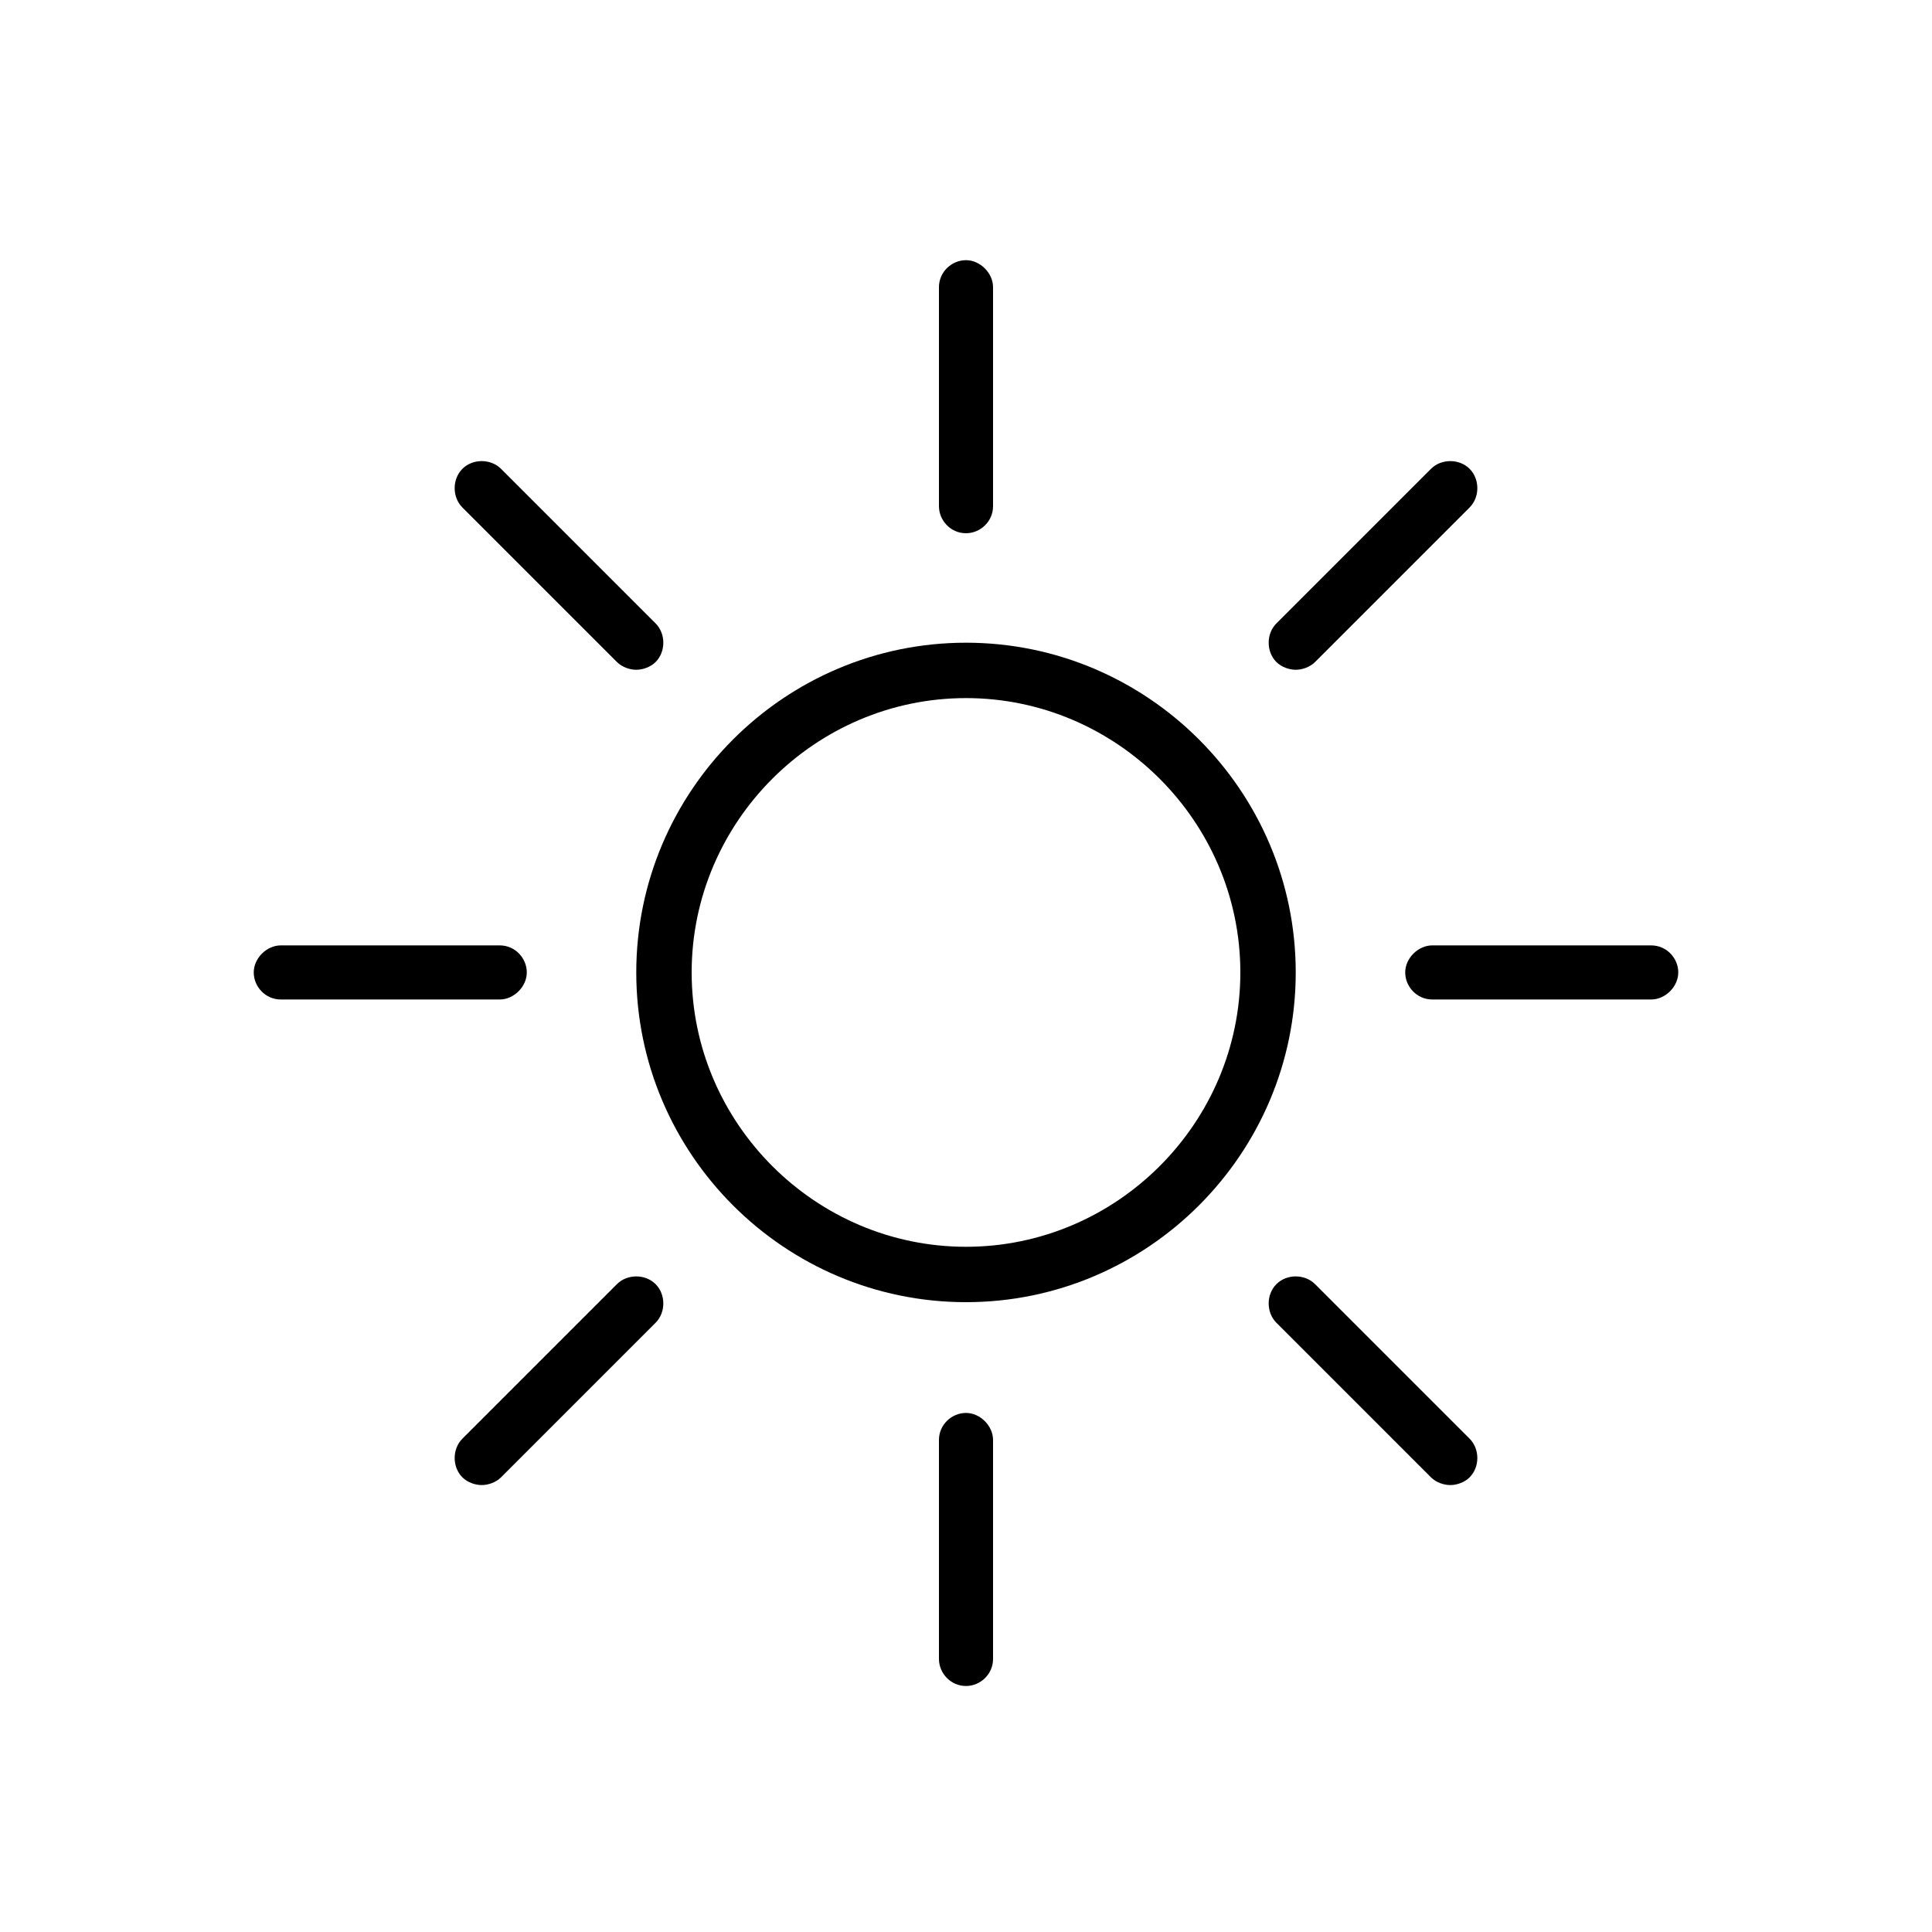
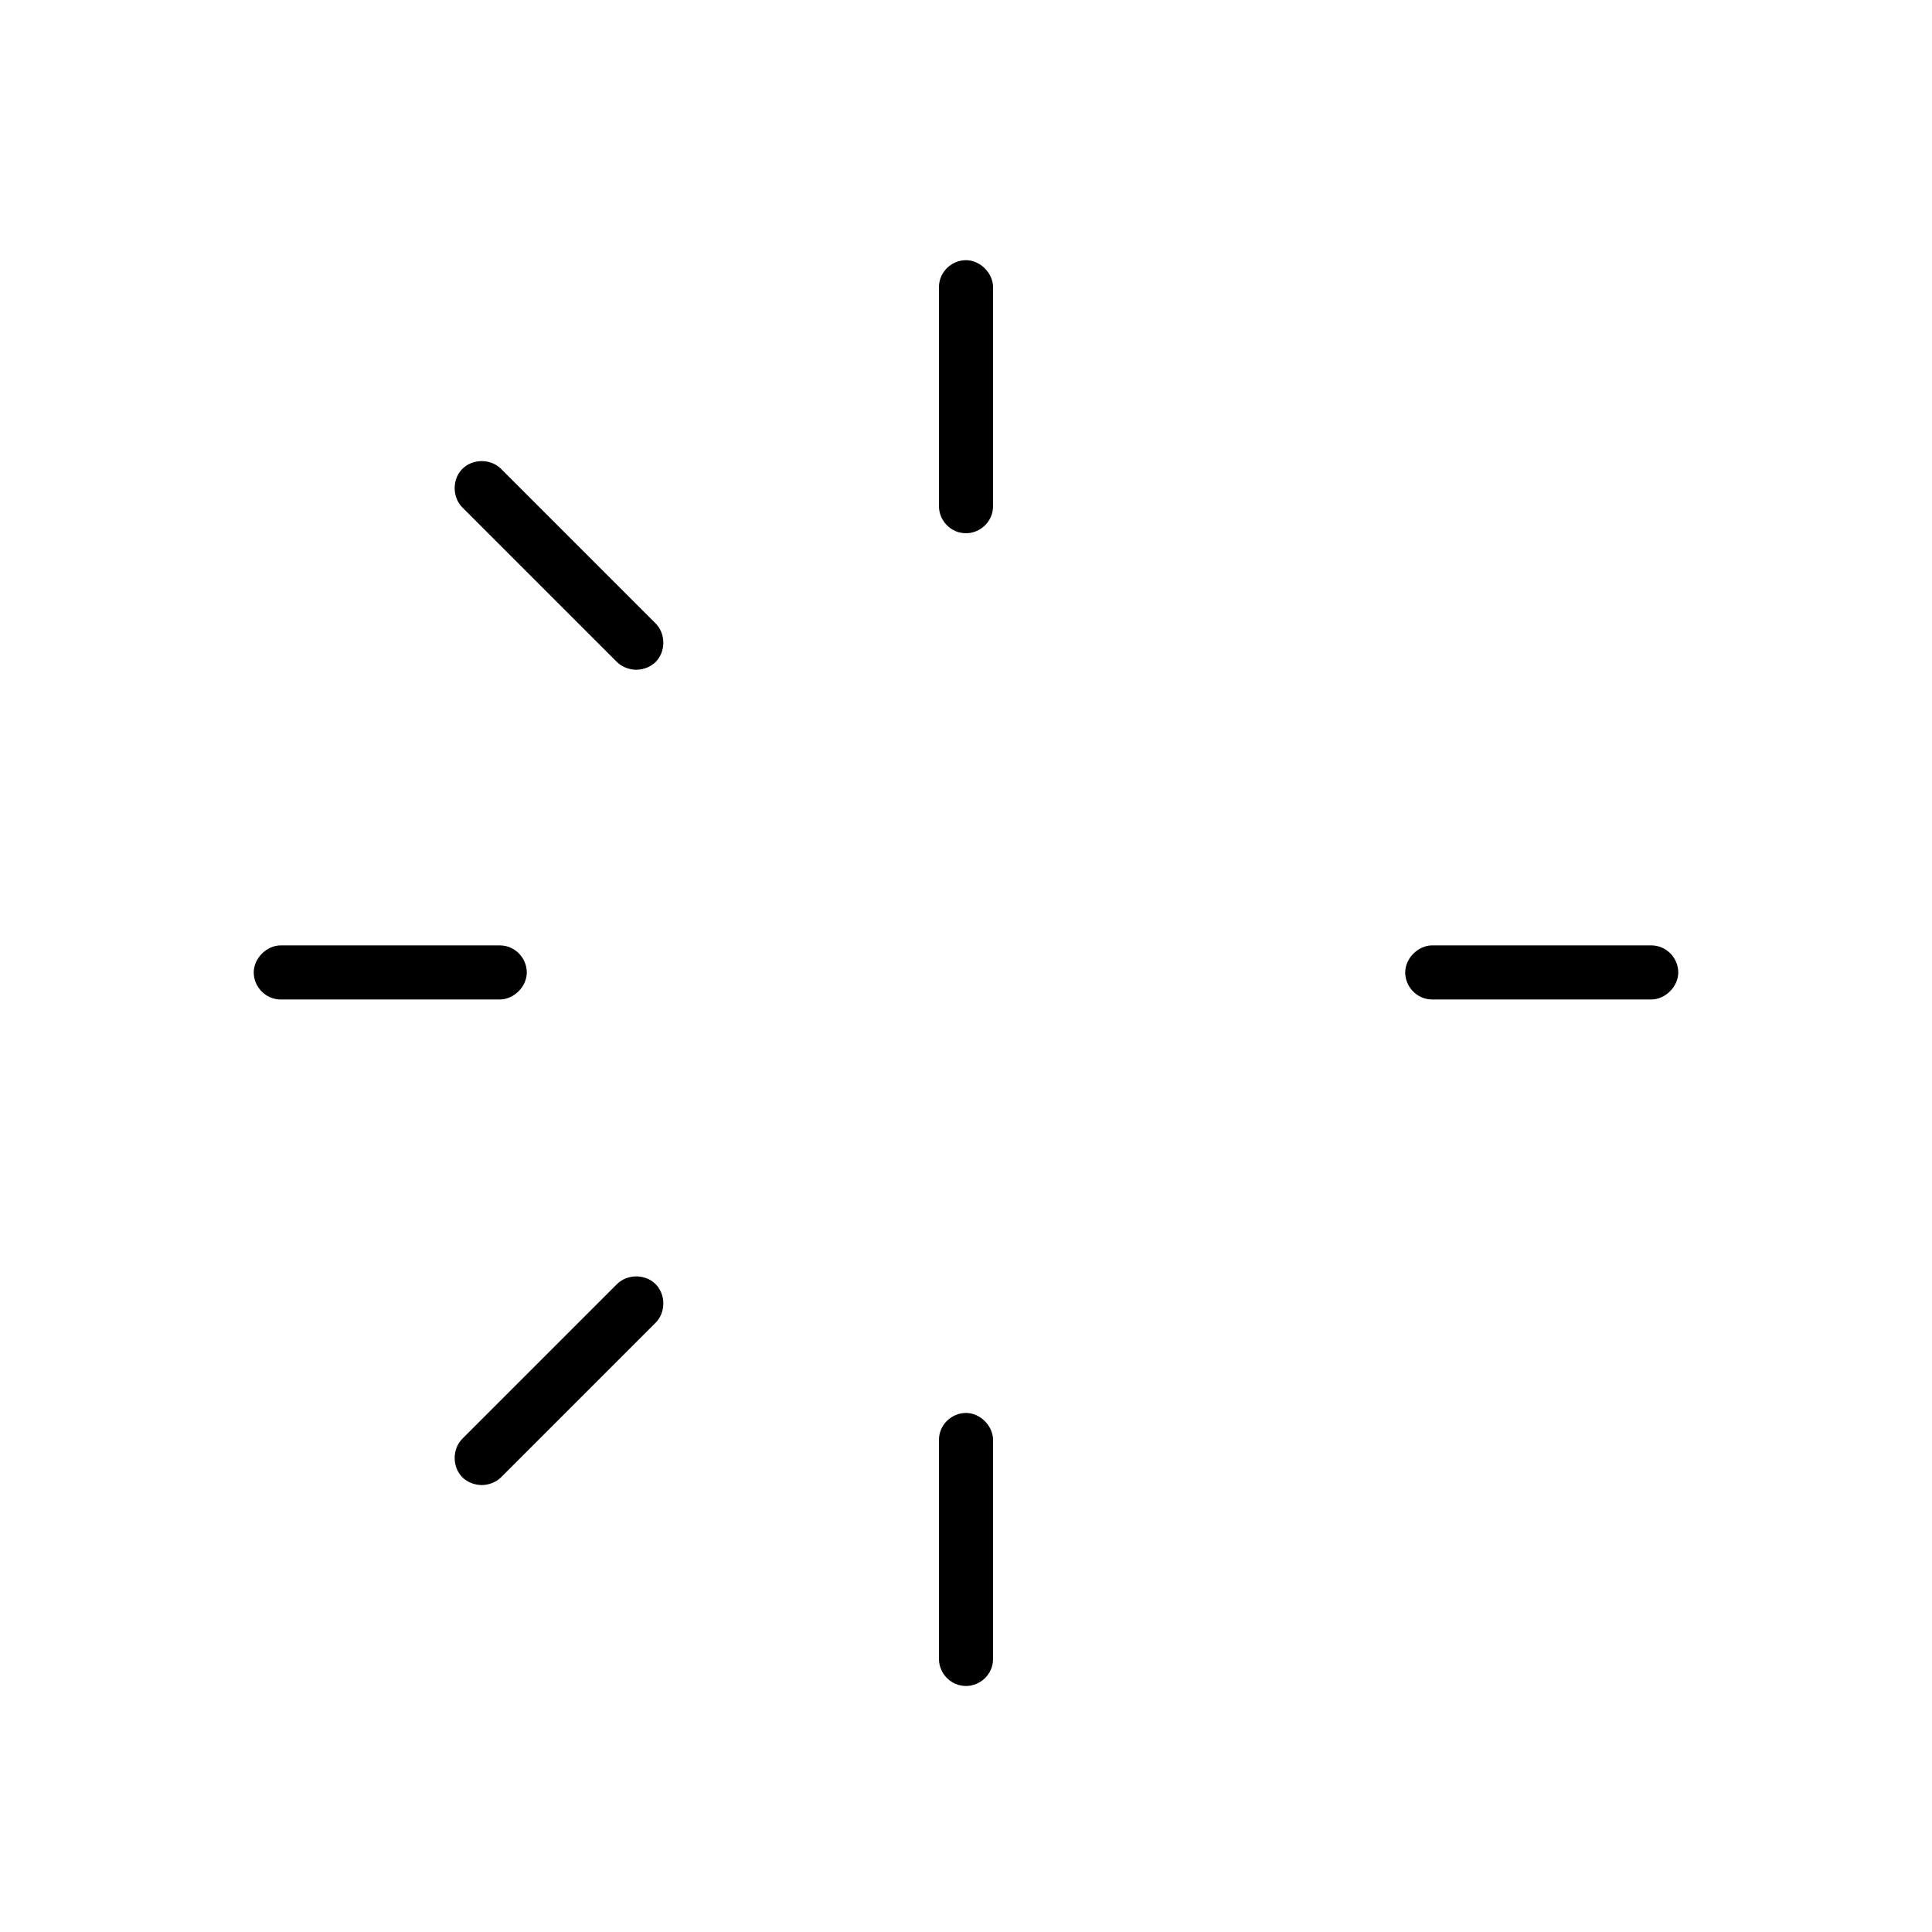
<svg xmlns="http://www.w3.org/2000/svg" id="Ebene_1" version="1.1" viewBox="0 0 150 150" width="150" height="150">
  <g id="licht">
-     <path d="M75,101.1c-14.1,0-25.6-11.5-25.6-25.6s11.5-25.6,25.6-25.6,25.6,11.5,25.6,25.6-11.5,25.6-25.6,25.6ZM75,54.2c-11.7,0-21.3,9.6-21.3,21.3s9.6,21.3,21.3,21.3,21.3-9.6,21.3-21.3-9.6-21.3-21.3-21.3Z" />
    <path d="M75,41.4c-1.2,0-2.1-1-2.1-2.1v-17c0-1.2,1-2.1,2.1-2.1s2.1,1,2.1,2.1v17c0,1.2-1,2.1-2.1,2.1Z" />
    <path d="M75,130.9c-1.2,0-2.1-1-2.1-2.1v-17c0-1.2,1-2.1,2.1-2.1s2.1,1,2.1,2.1v17c0,1.2-1,2.1-2.1,2.1Z" />
    <path d="M49.4,52c-.5,0-1.1-.2-1.5-.6l-12-12c-.8-.8-.8-2.2,0-3,.8-.8,2.2-.8,3,0l12,12c.8.8.8,2.2,0,3-.4.4-1,.6-1.5.6Z" />
-     <path d="M112.6,115.3c-.5,0-1.1-.2-1.5-.6l-12-12c-.8-.8-.8-2.2,0-3,.8-.8,2.2-.8,3,0l12,12c.8.8.8,2.2,0,3-.4.4-1,.6-1.5.6Z" />
    <path d="M38.8,77.6h-17c-1.2,0-2.1-1-2.1-2.1s1-2.1,2.1-2.1h17c1.2,0,2.1,1,2.1,2.1s-1,2.1-2.1,2.1Z" />
    <path d="M128.2,77.6h-17c-1.2,0-2.1-1-2.1-2.1s1-2.1,2.1-2.1h17c1.2,0,2.1,1,2.1,2.1s-1,2.1-2.1,2.1Z" />
    <path d="M37.4,115.3c-.5,0-1.1-.2-1.5-.6-.8-.8-.8-2.2,0-3l12-12c.8-.8,2.2-.8,3,0,.8.8.8,2.2,0,3l-12,12c-.4.4-1,.6-1.5.6Z" />
-     <path d="M100.6,52c-.5,0-1.1-.2-1.5-.6-.8-.8-.8-2.2,0-3l12-12c.8-.8,2.2-.8,3,0,.8.8.8,2.2,0,3l-12,12c-.4.4-1,.6-1.5.6Z" />
  </g>
</svg>